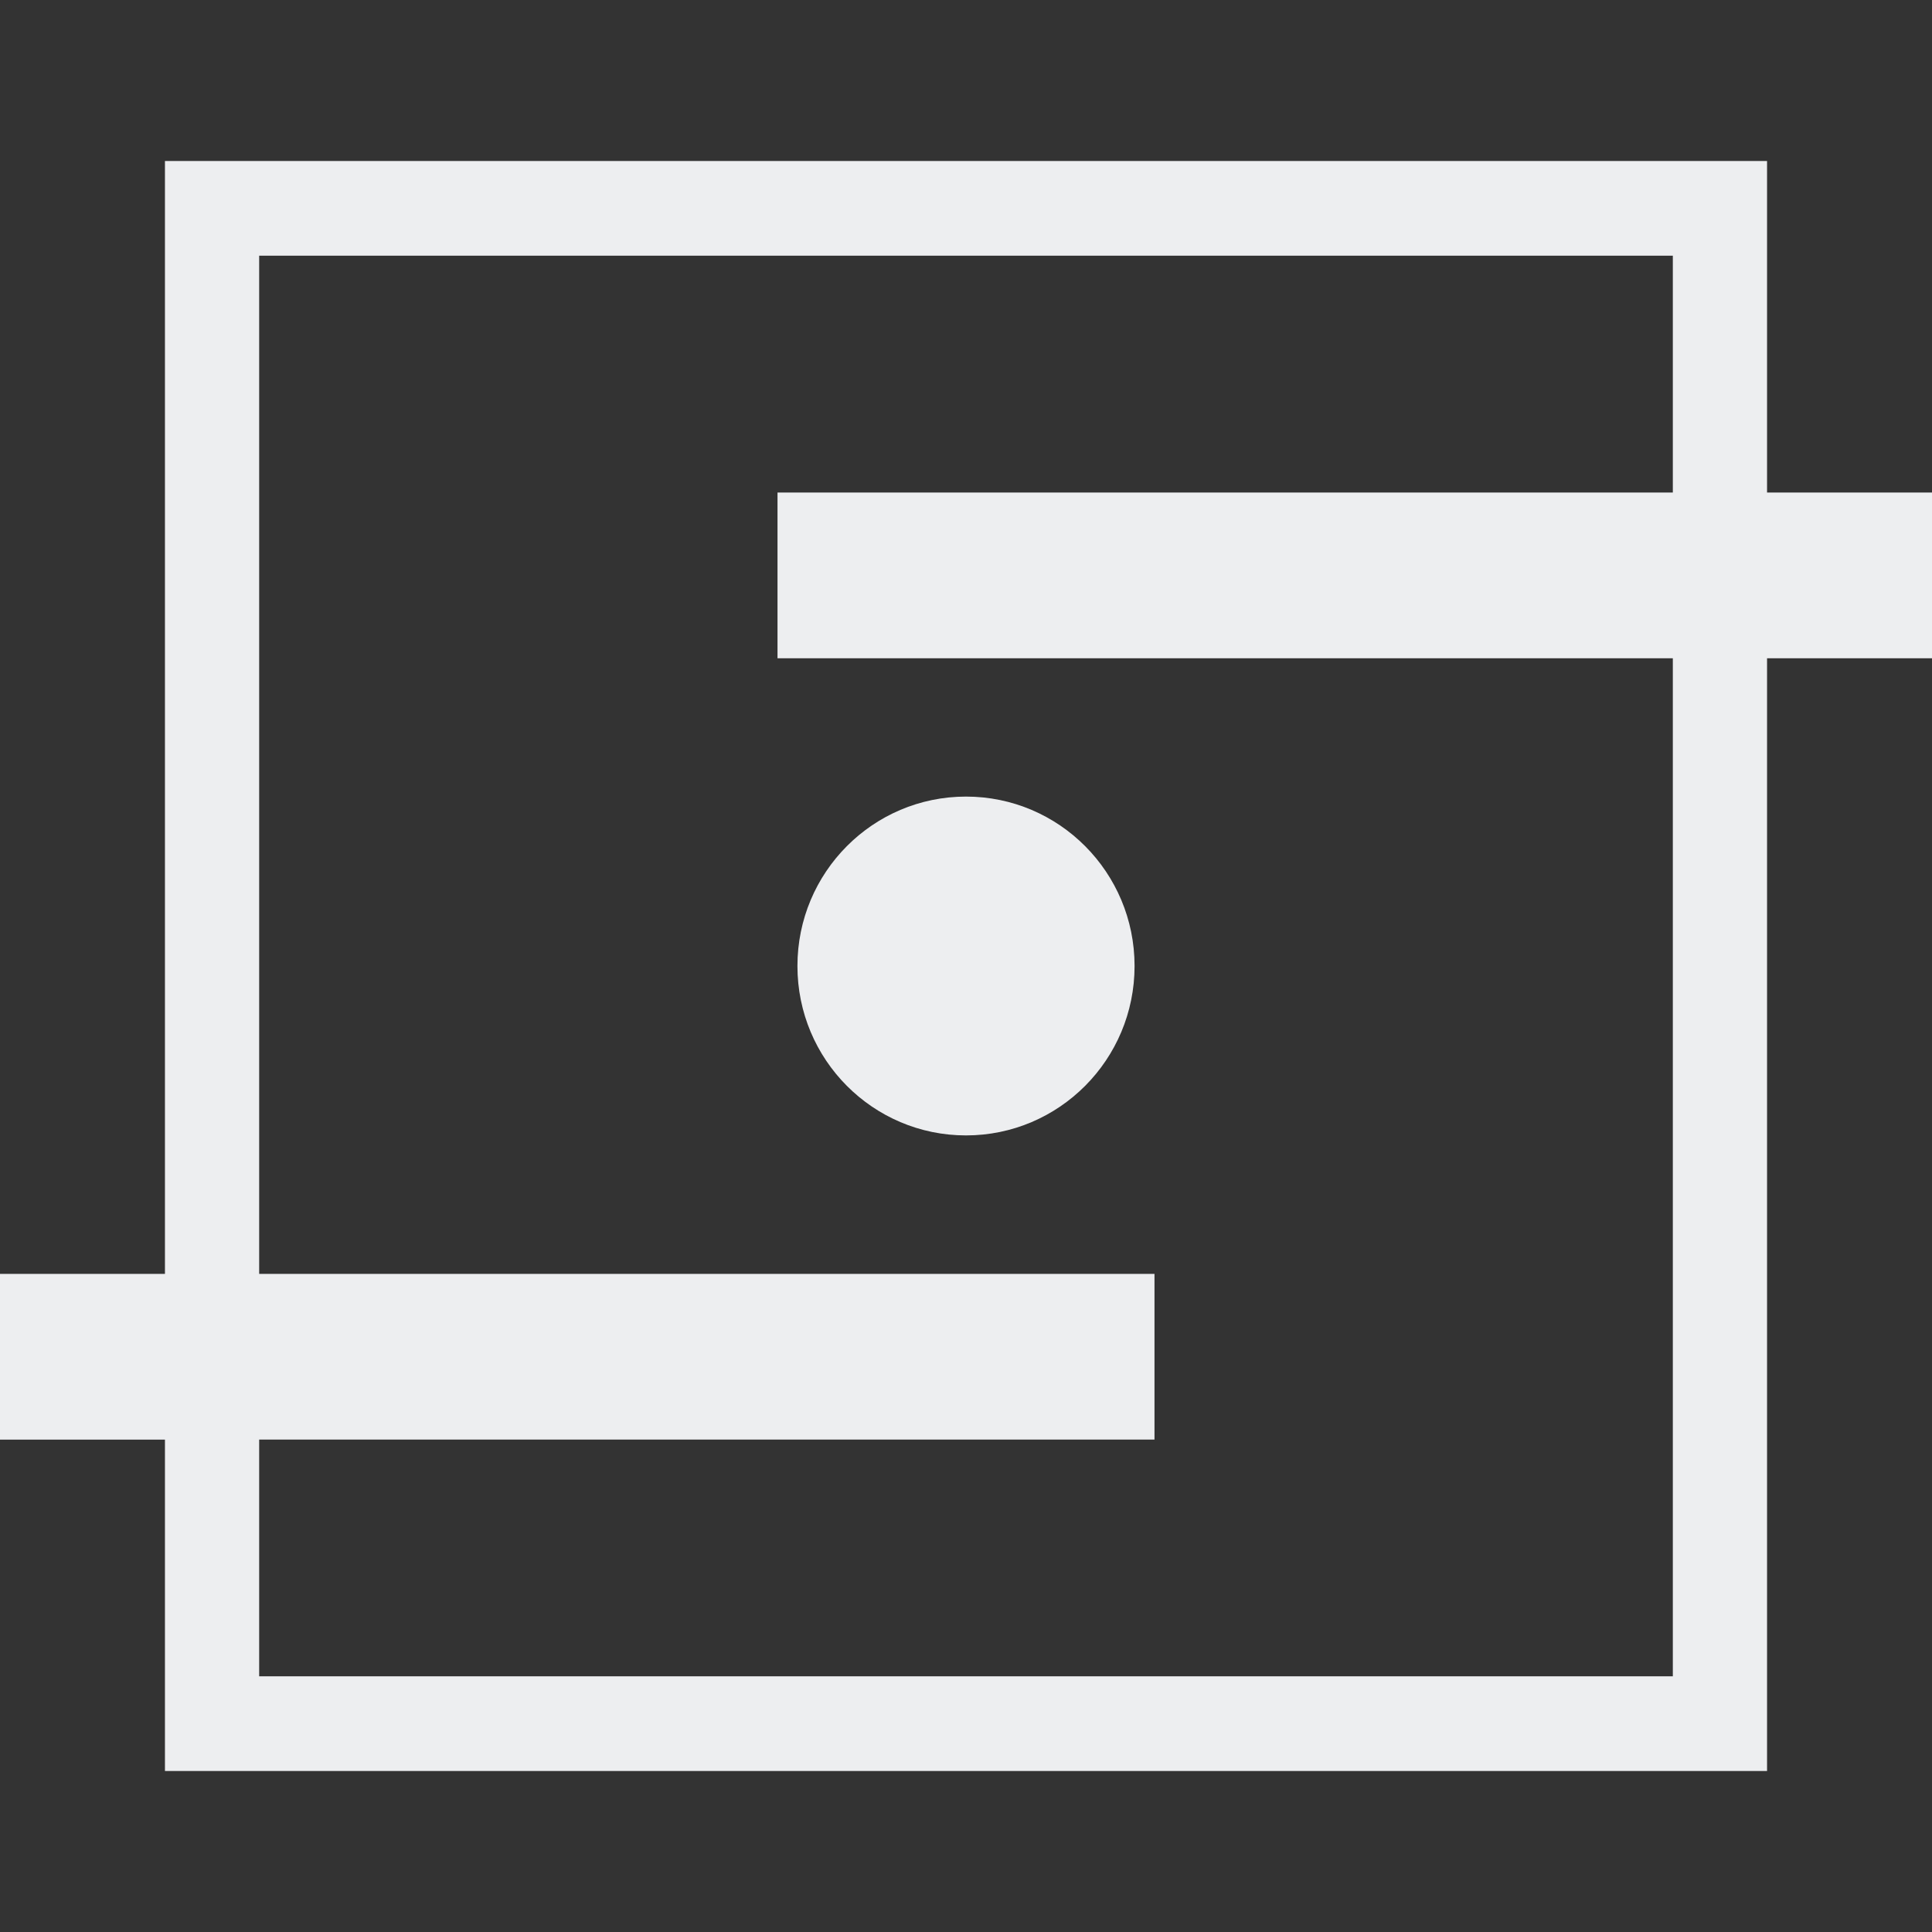
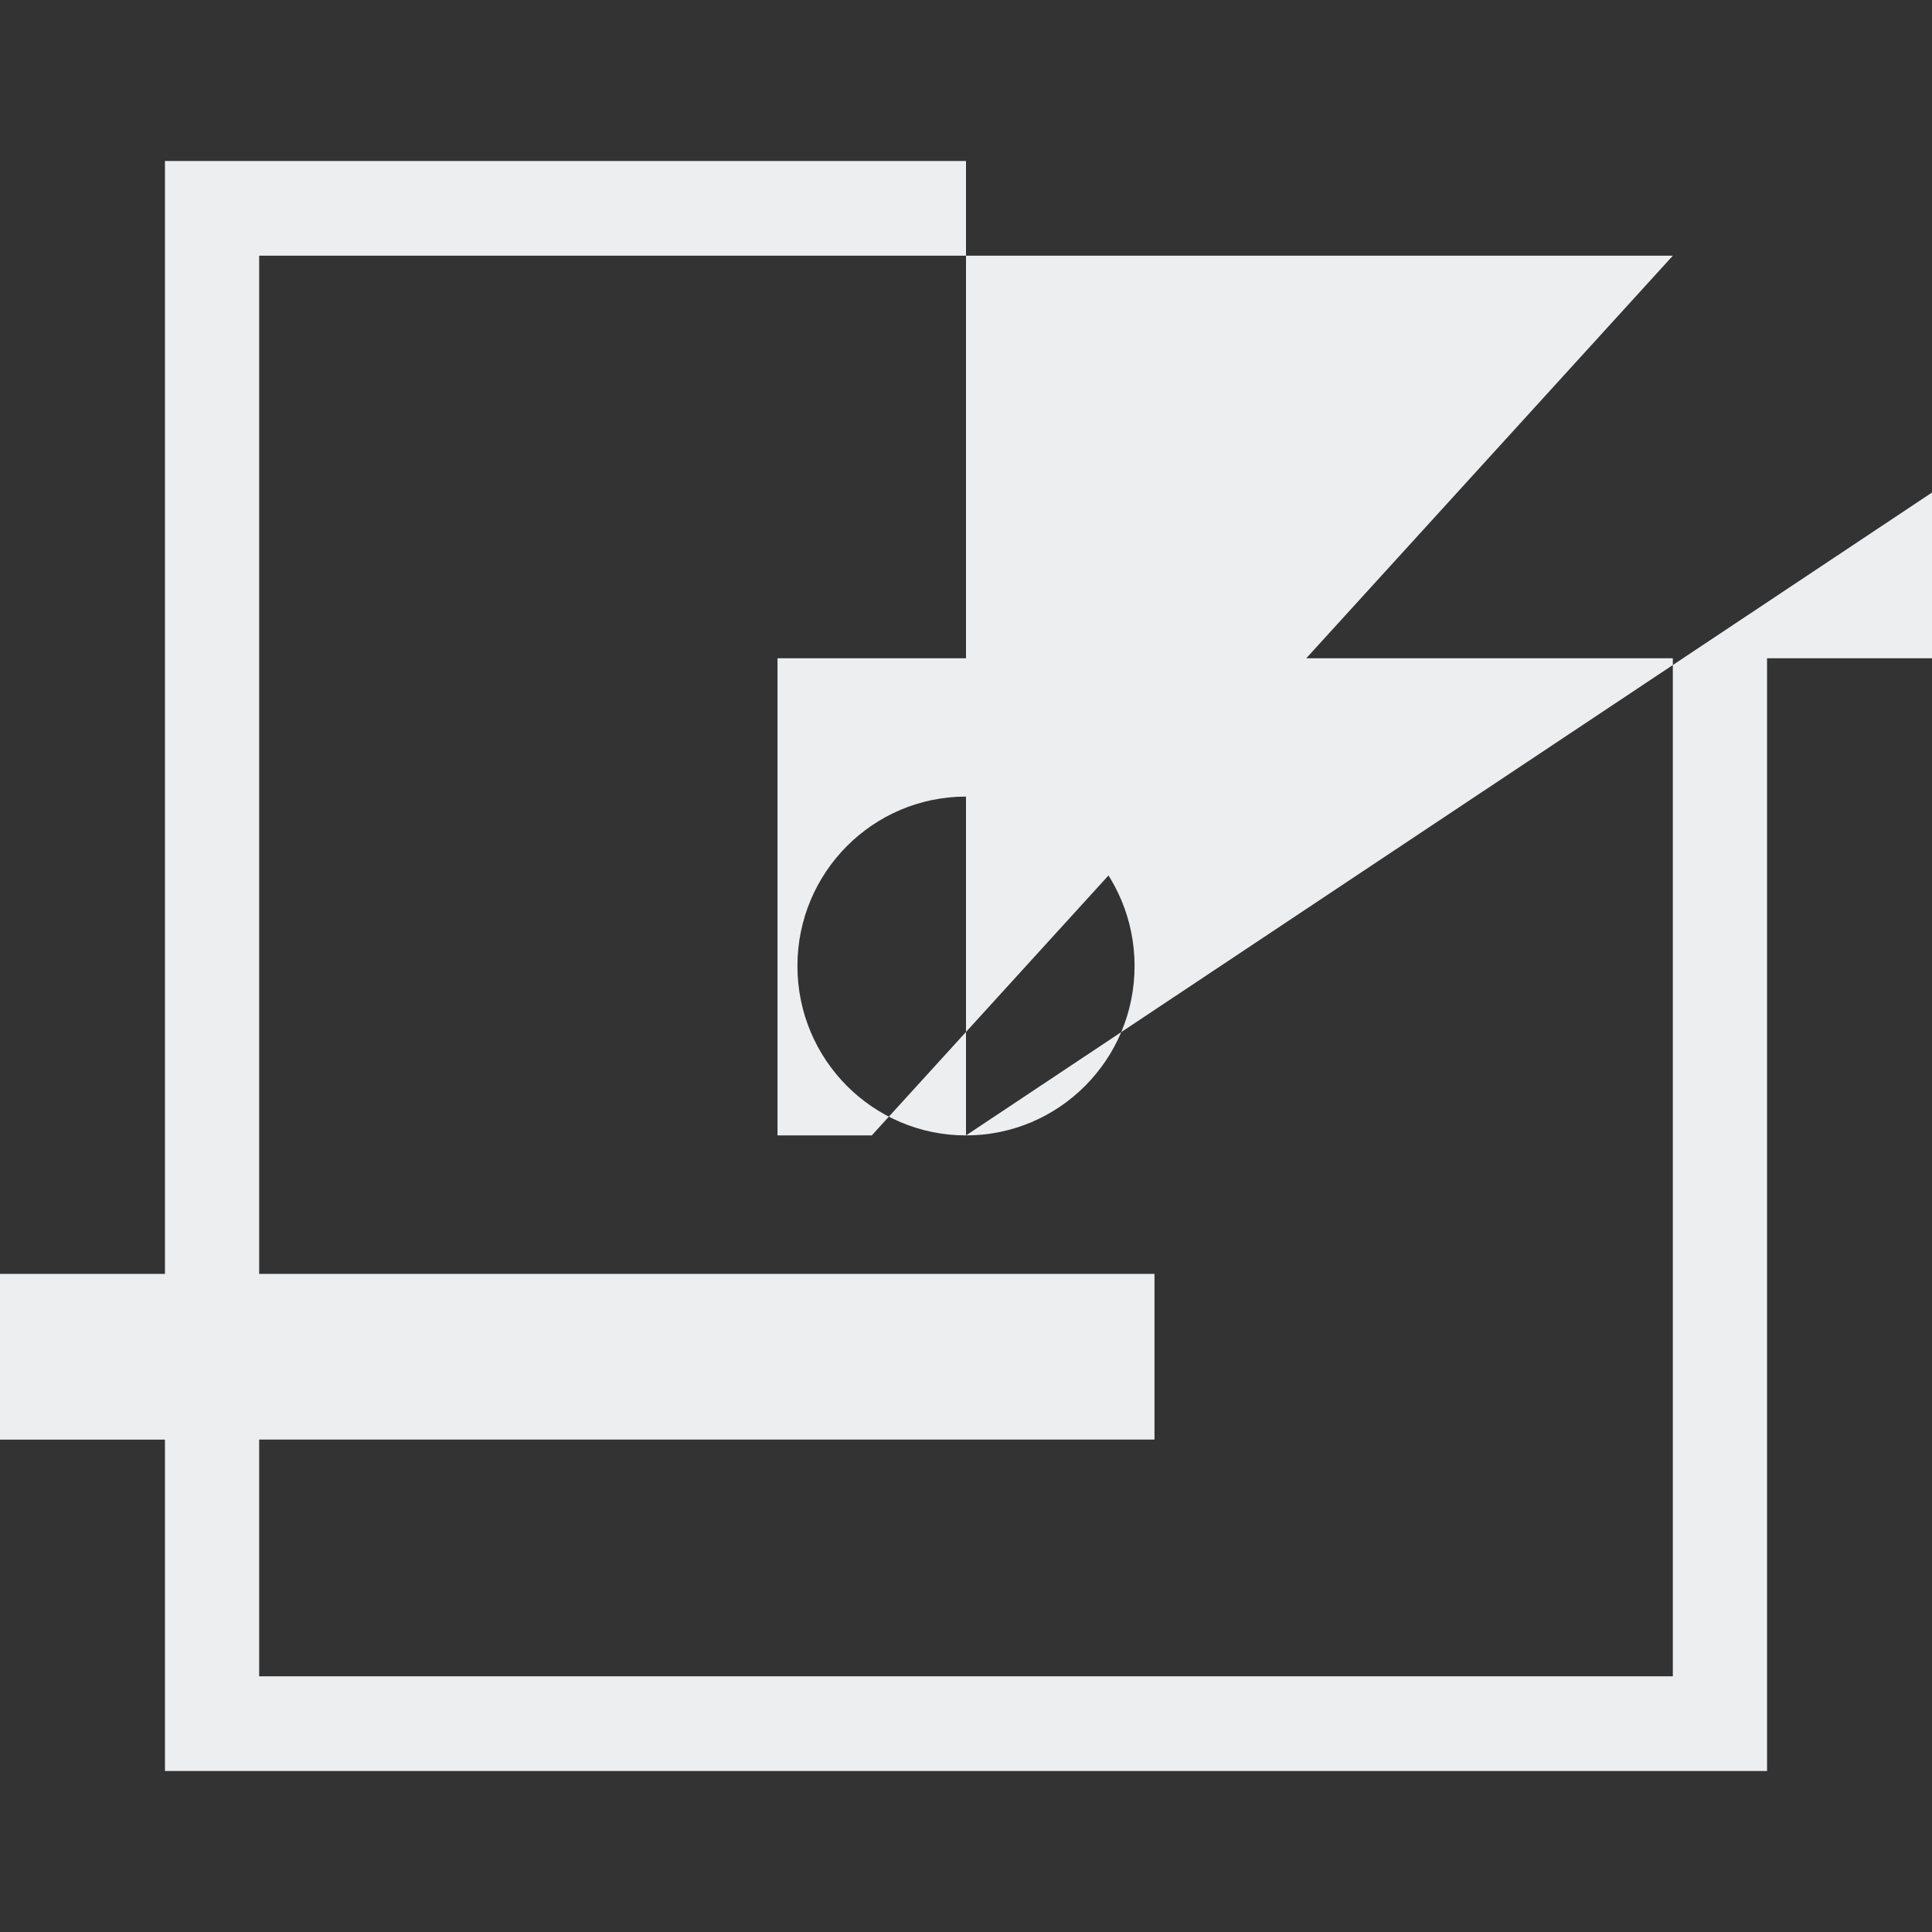
<svg xmlns="http://www.w3.org/2000/svg" width="48" height="48" viewBox="0 0 48 48" fill="none" role="img" aria-label="Solomon">
  <rect x="0" y="0" width="48" height="48" fill="#333333" stroke="none" />
-   <path d="m 24,28.209 c 2.313,0 4.188,-1.884 4.188,-4.209 0,-2.325 -1.875,-4.209 -4.188,-4.209 -2.313,0 -4.188,1.884 -4.188,4.209 0,2.325 1.875,4.209 4.188,4.209 z M 43.902,12.237 V 4 H 4.098 V 31.649 H 0 v 4.118 H 4.098 V 44 H 43.902 V 16.355 H 48 v -4.118 z m -2.341,0 H 19.317 V 16.355 H 41.561 V 41.647 H 6.439 V 35.766 H 28.683 V 31.649 H 6.439 V 6.353 H 41.561 Z" fill="#EDEEF0" />
+   <path d="m 24,28.209 c 2.313,0 4.188,-1.884 4.188,-4.209 0,-2.325 -1.875,-4.209 -4.188,-4.209 -2.313,0 -4.188,1.884 -4.188,4.209 0,2.325 1.875,4.209 4.188,4.209 z V 4 H 4.098 V 31.649 H 0 v 4.118 H 4.098 V 44 H 43.902 V 16.355 H 48 v -4.118 z m -2.341,0 H 19.317 V 16.355 H 41.561 V 41.647 H 6.439 V 35.766 H 28.683 V 31.649 H 6.439 V 6.353 H 41.561 Z" fill="#EDEEF0" />
</svg>